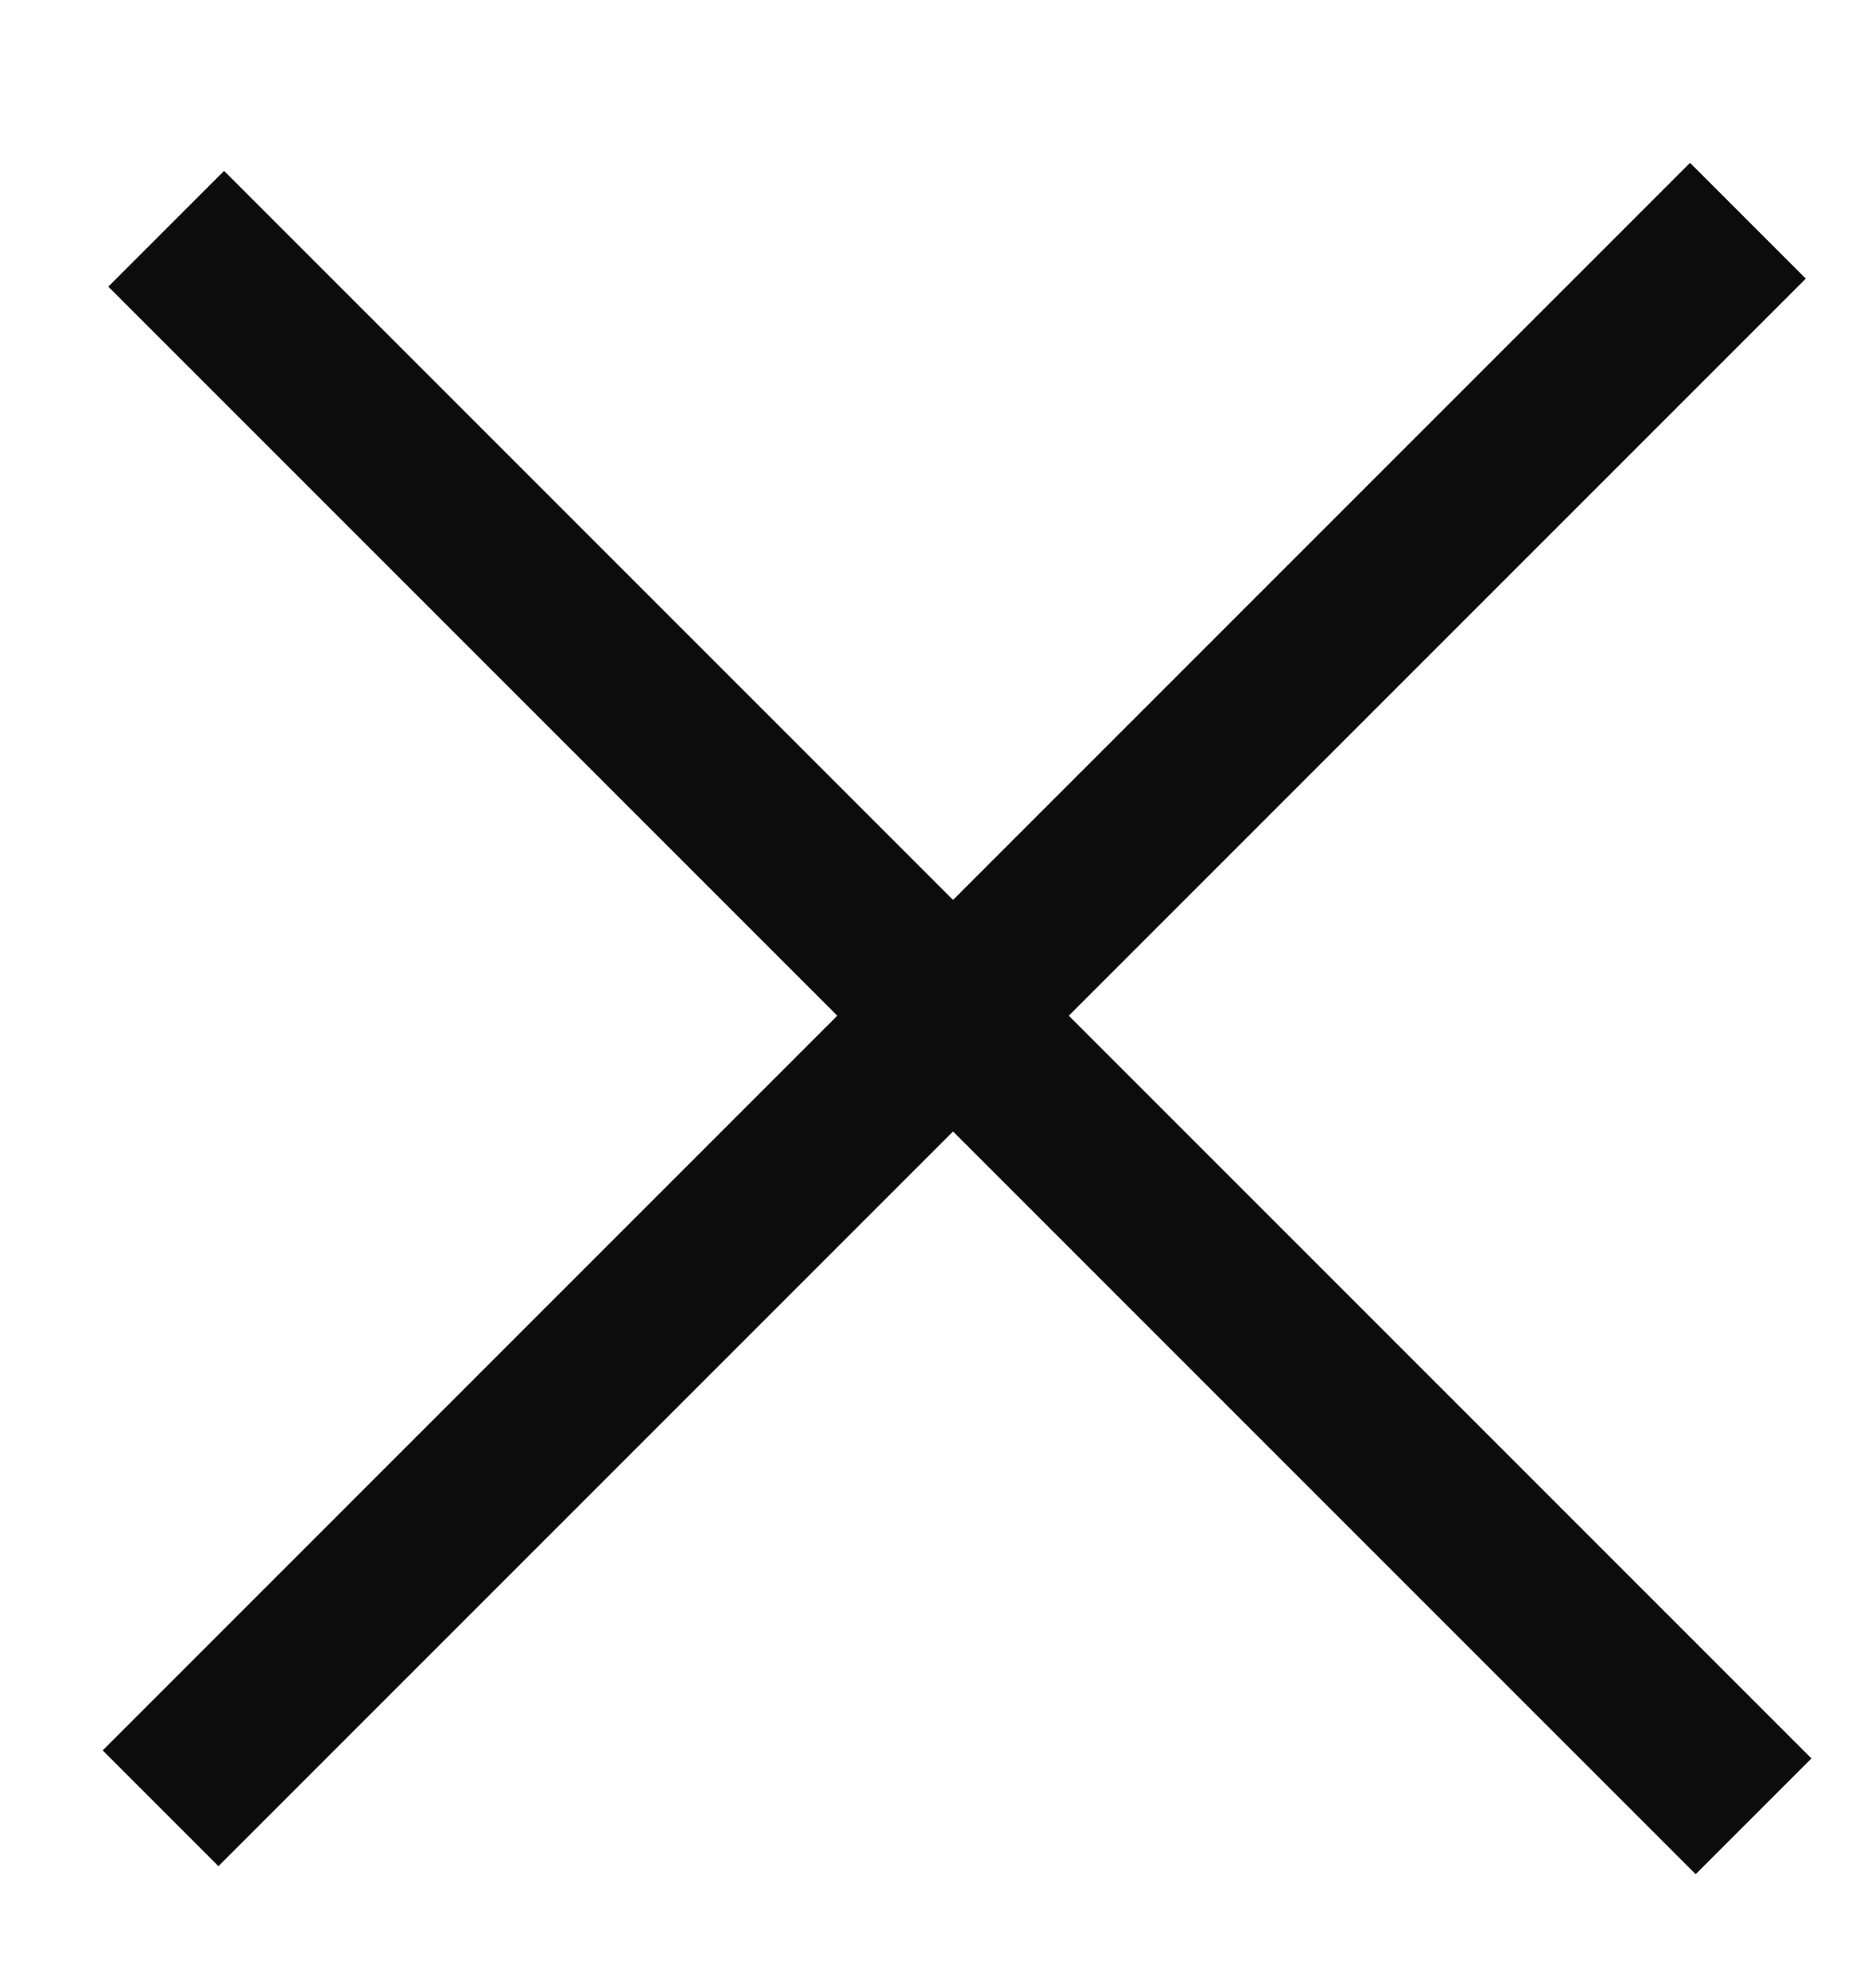
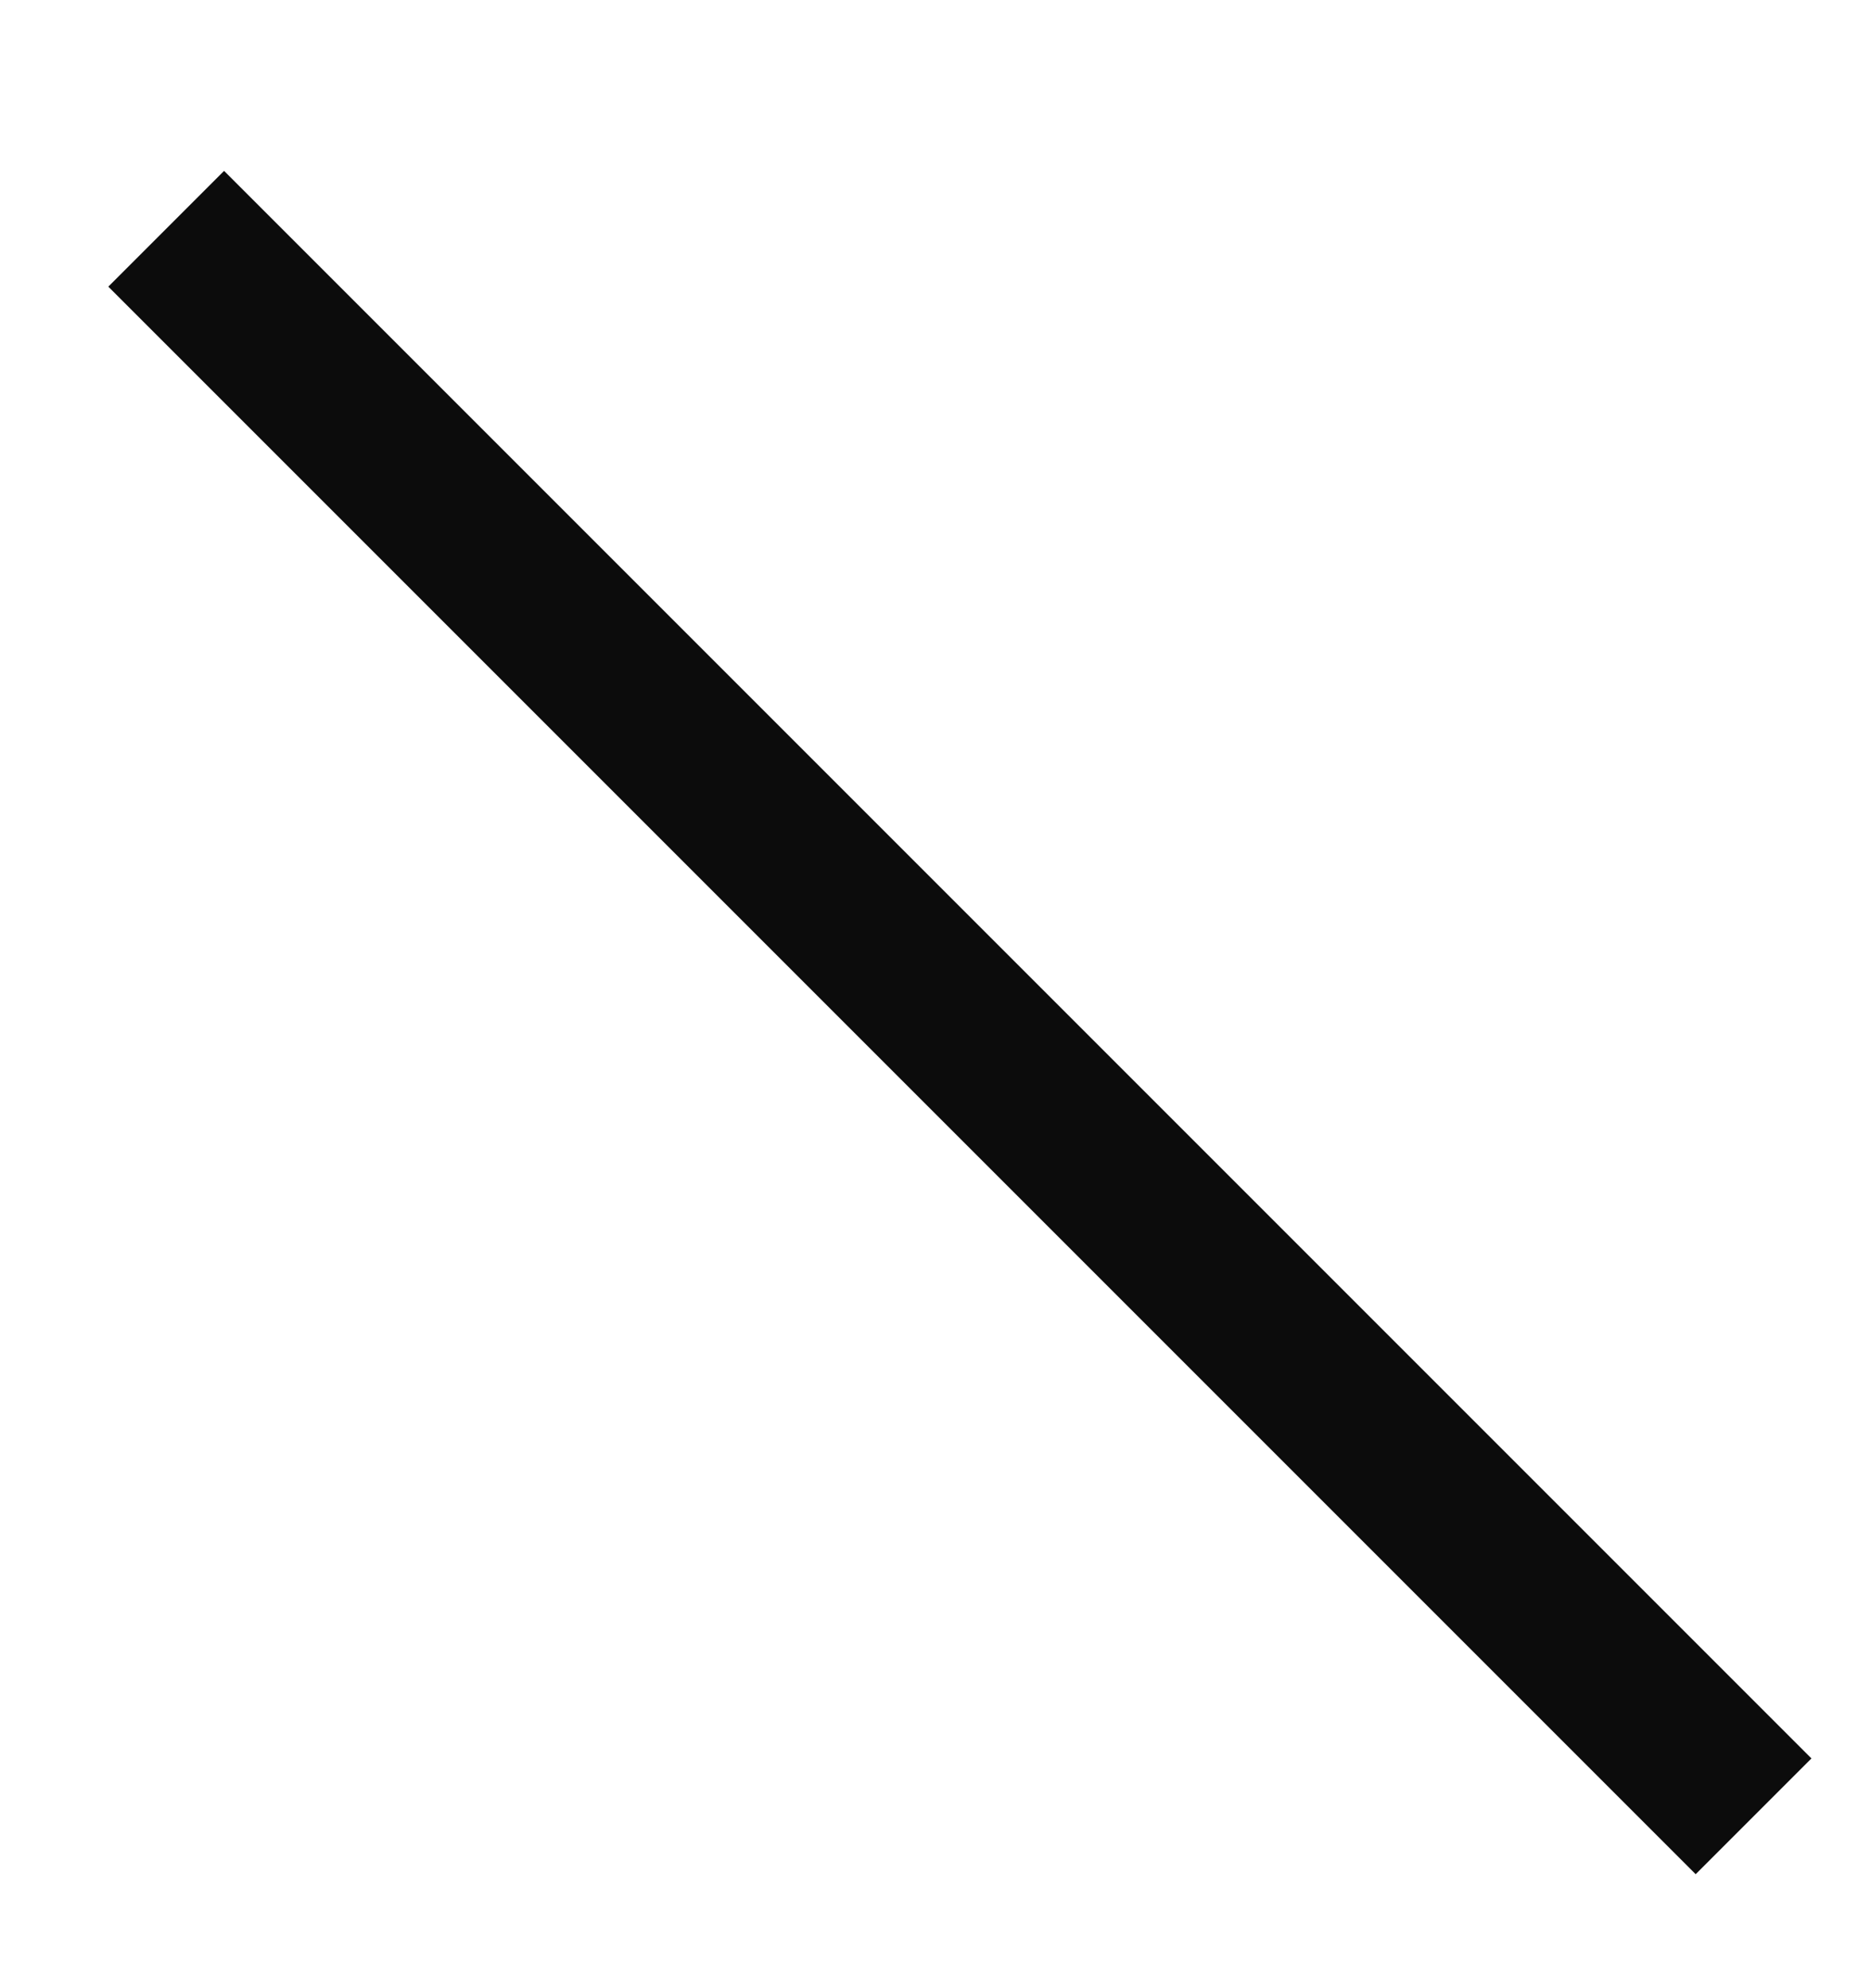
<svg xmlns="http://www.w3.org/2000/svg" version="1.1" id="Layer_1" x="0px" y="0px" width="16px" height="17px" viewBox="0 0 16 17" style="enable-background:new 0 0 16 17;" xml:space="preserve">
  <style type="text/css">
	.st0{fill:#0C0C0C;}
</style>
  <g>
-     <rect x="-1.4" y="8" transform="matrix(0.707 -0.707 0.707 0.707 -3.788 8.321)" class="st0" width="19.2" height="1.4" />
    <rect x="-1.4" y="8" transform="matrix(0.707 0.707 -0.707 0.707 8.562 -3.205)" class="st0" width="19.2" height="1.4" />
  </g>
</svg>